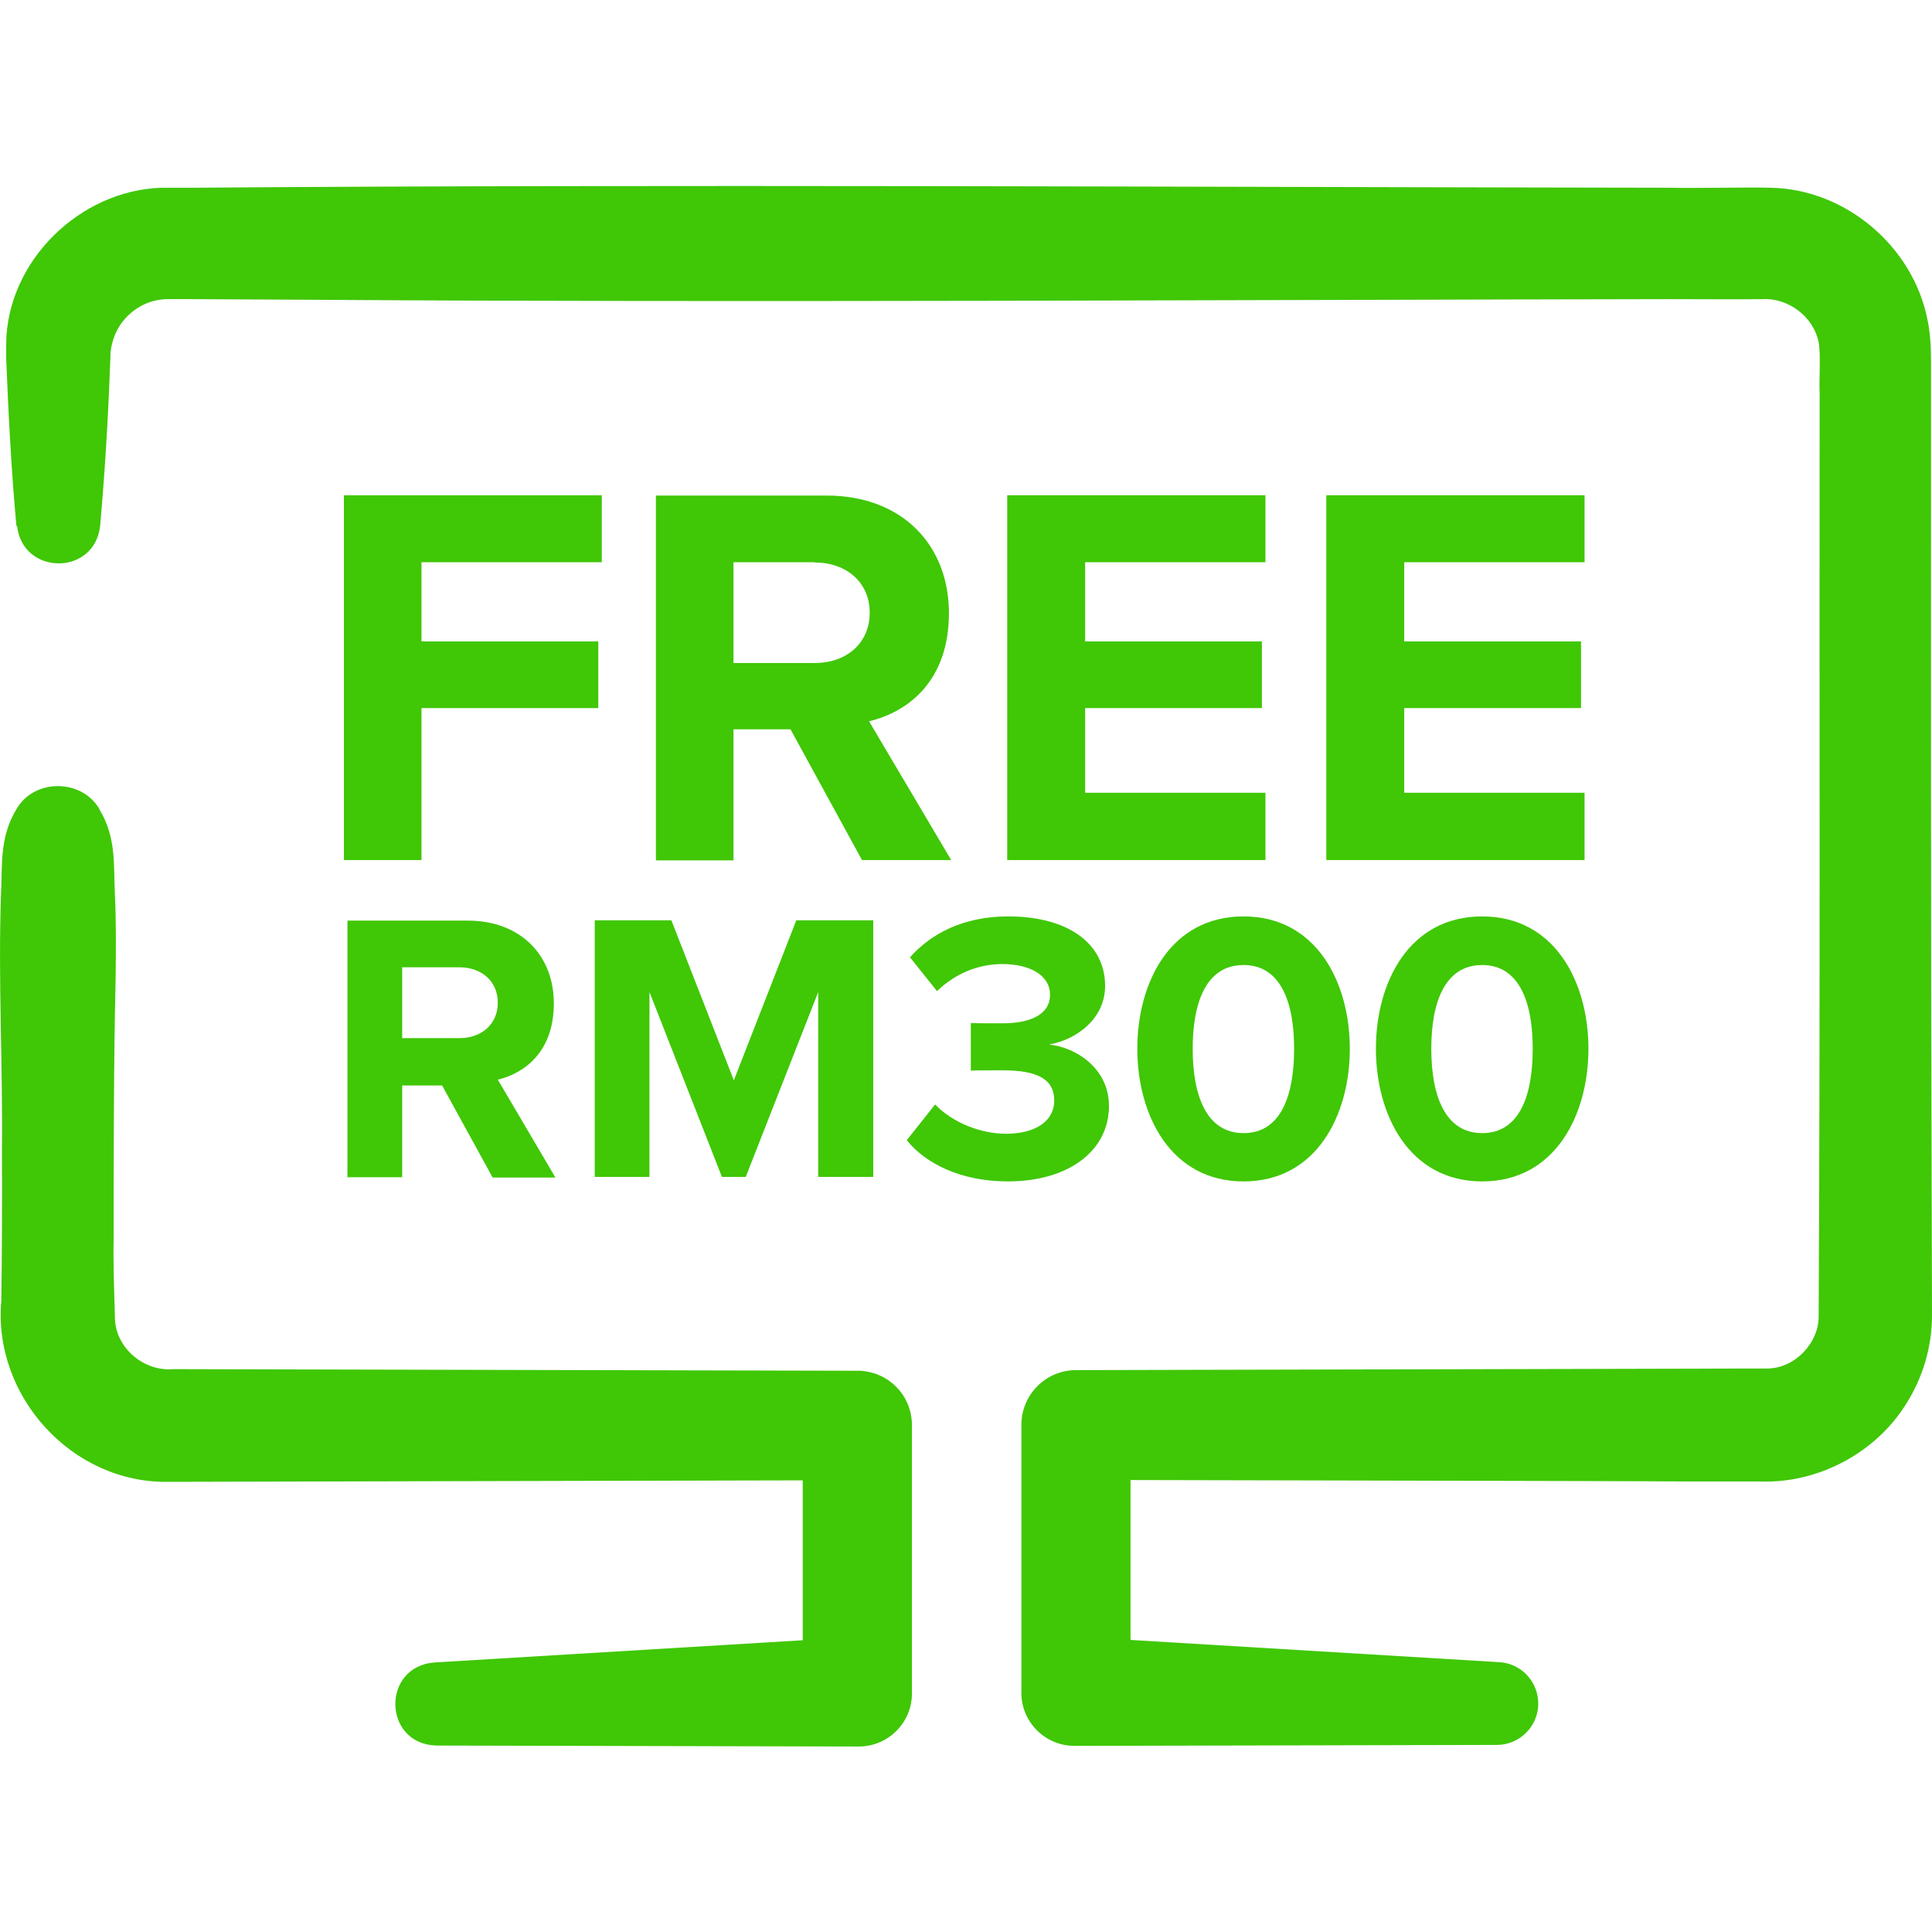
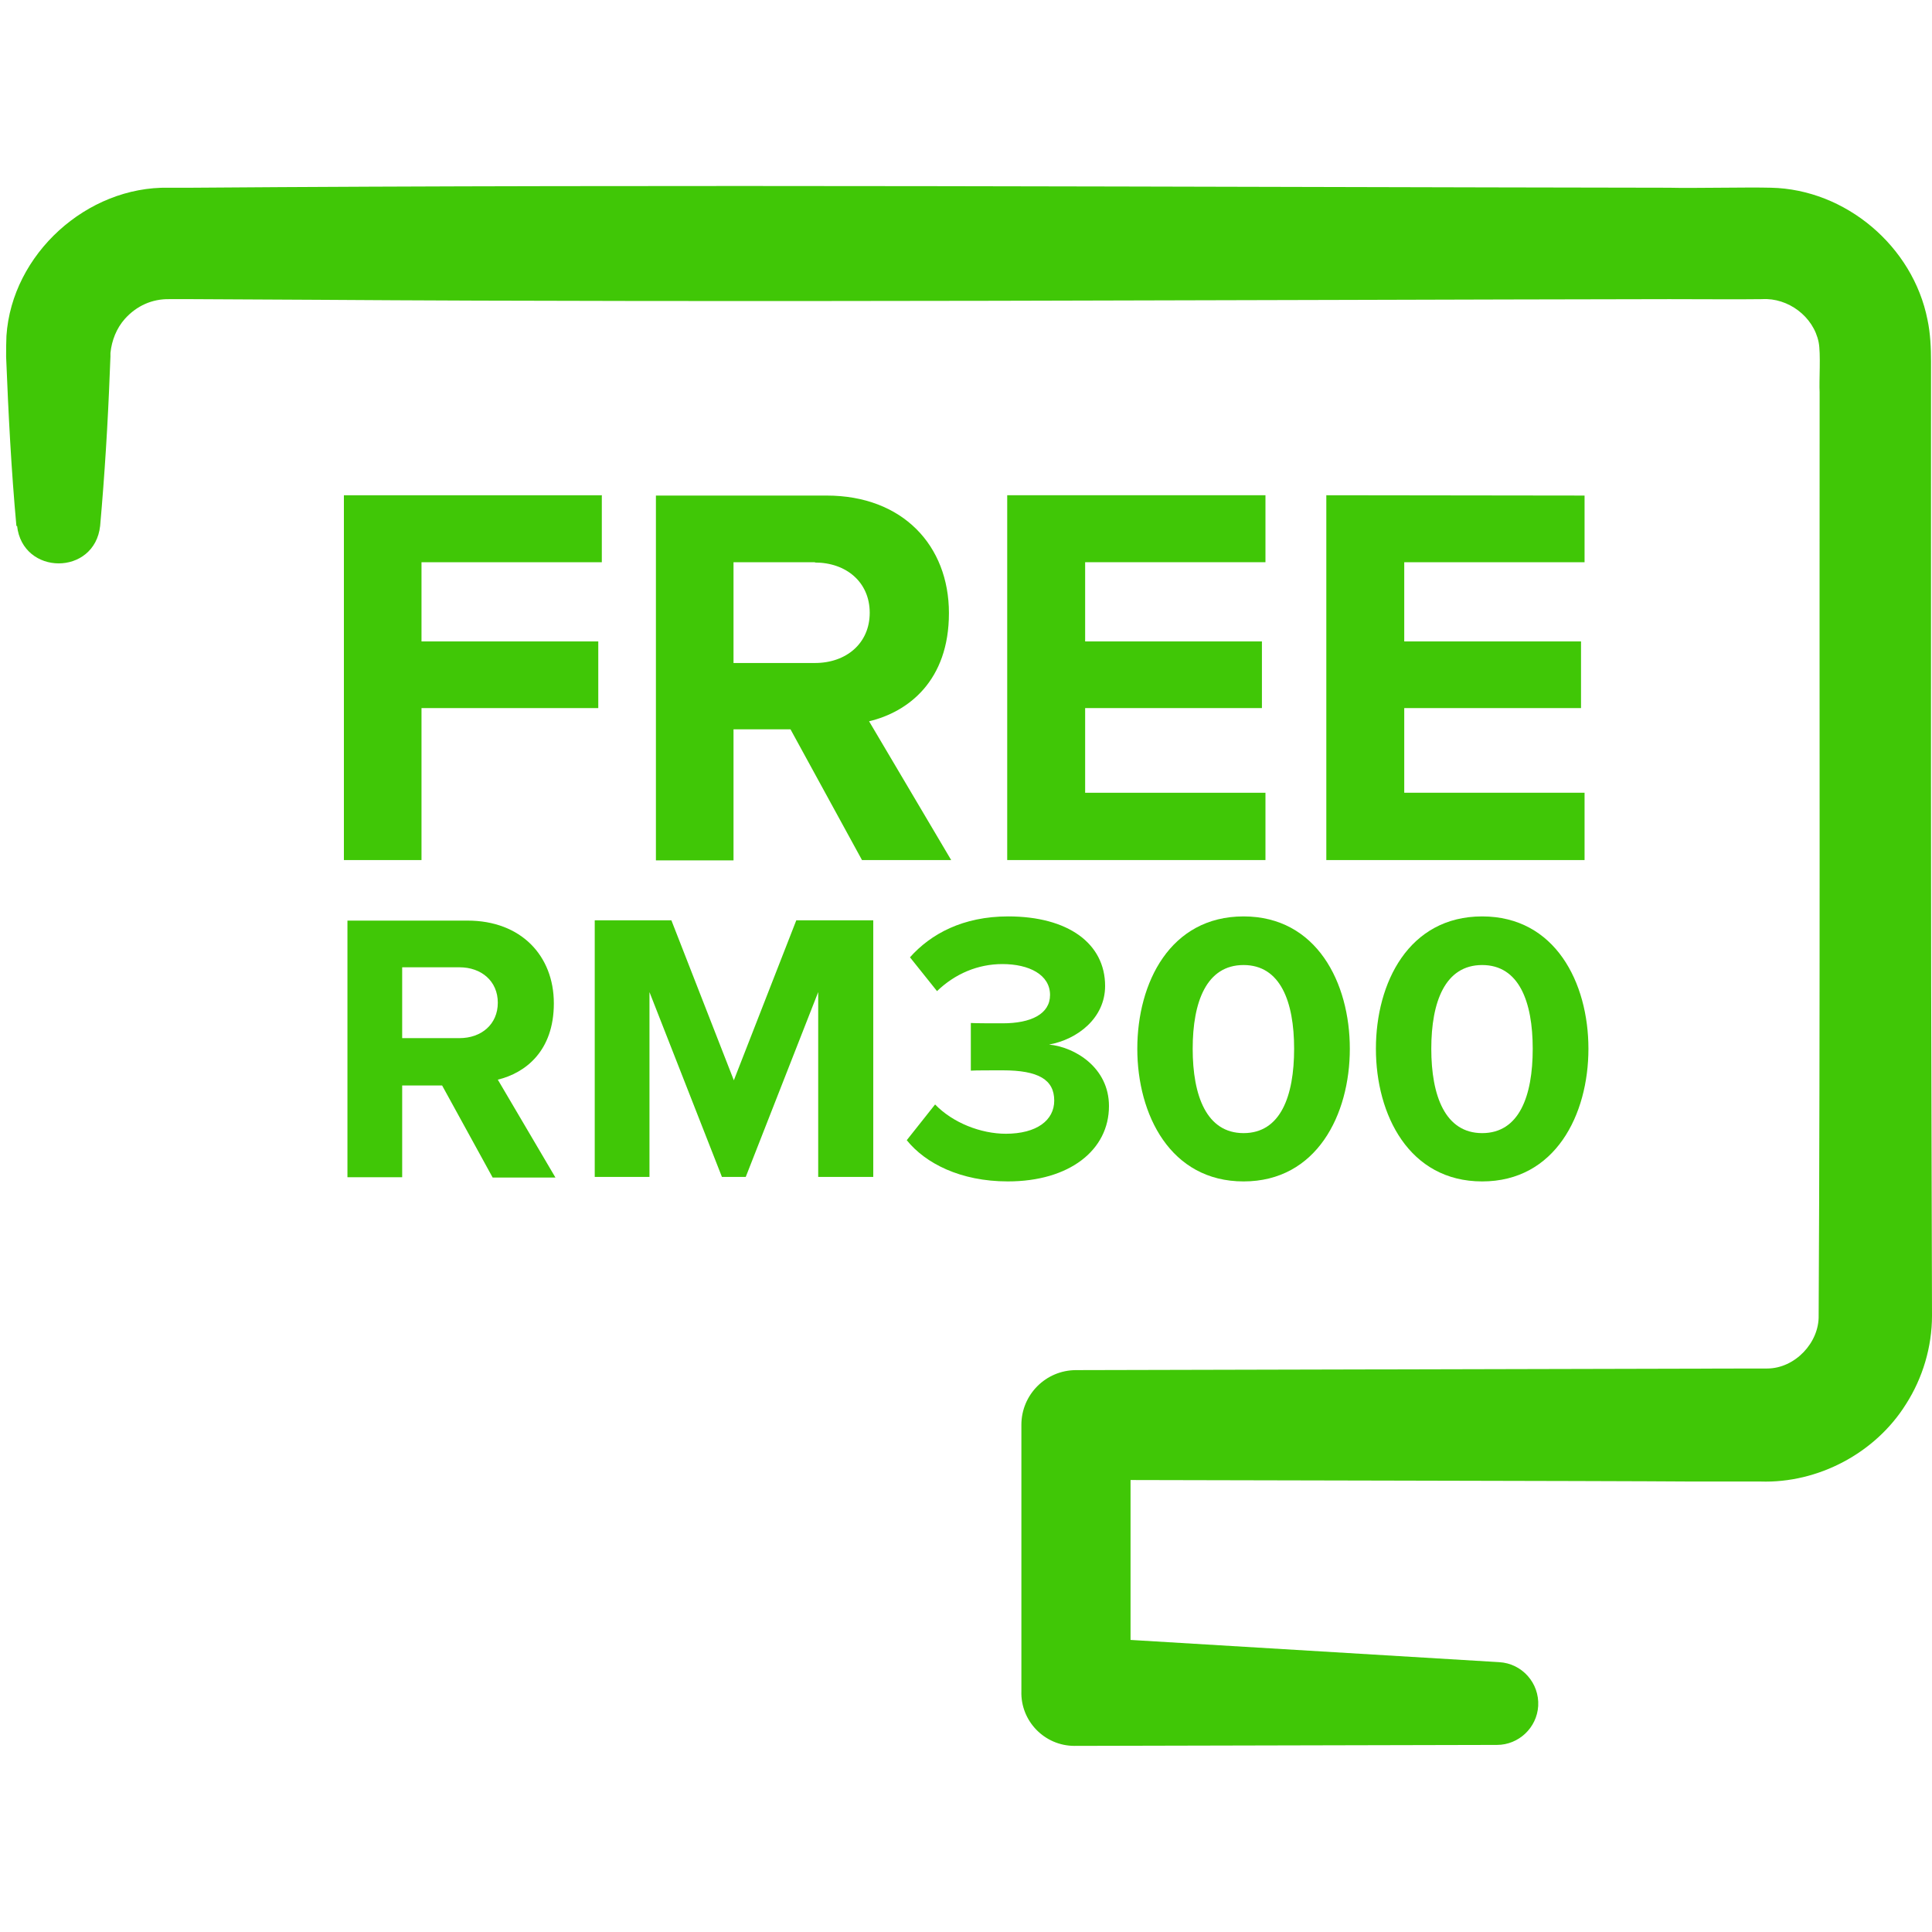
<svg xmlns="http://www.w3.org/2000/svg" id="Layer_1" data-name="Layer 1" viewBox="0 0 60 60">
  <defs>
    <style>
      .cls-1 {
        fill: #40c706;
      }
    </style>
  </defs>
  <g>
    <path class="cls-1" d="M.51,16.34c-.16-1.74-.25-3.51-.32-5.26,0-.21,0-.45.01-.65.17-2.54,2.5-4.65,5.04-4.6,0,0,.24,0,.24,0h.48c14.47-.11,31.38-.02,45.87,0,.74.02,2.43-.02,3.17,0,2.32.05,4.41,1.82,4.86,4.1.09.42.11.88.11,1.3,0,8.4-.01,17.43.02,25.8,0,0,.01,3.83.01,3.83,0,.97-.29,1.94-.81,2.75-.95,1.52-2.73,2.46-4.52,2.4,0,0-.24,0-.24,0h-1.91c-2.4-.02-16.39-.04-19.11-.05,0,0,1.7-1.7,1.7-1.7v8.27l-1.65-1.7,13.1.79c.71.04,1.25.65,1.21,1.36-.04.68-.61,1.21-1.28,1.21l-13.12.03c-.93,0-1.68-.77-1.65-1.7v-8.27c0-.94.76-1.7,1.7-1.7,4.15-.01,17.07-.04,21.03-.05h.24c.08,0,.17,0,.19,0,.86,0,1.62-.8,1.6-1.65.05-9.35.02-19.29.03-28.67-.02-.36.04-1.2-.03-1.55-.16-.8-.95-1.39-1.76-1.34-.57.01-2.26,0-2.87,0-13.07.02-28.99.11-42.05.02,0,0-3.82-.02-3.82-.02h-.48s-.24,0-.24,0c-.54-.01-1.02.21-1.38.61-.26.29-.41.67-.45,1.06v.11s-.02.48-.02.48c-.06,1.59-.16,3.2-.3,4.78-.17,1.56-2.41,1.55-2.58,0h0Z" />
-     <path class="cls-1" d="M3.09,25.14c.54.89.43,1.77.48,2.66.04.89.03,1.77.02,2.66-.06,2.55-.06,5.4-.06,7.97-.02.75.02,1.79.04,2.54.04.91.91,1.63,1.81,1.55,0,0,21.24.05,21.25.05.94,0,1.7.76,1.69,1.7v8.27c.03.93-.72,1.7-1.65,1.7l-13.12-.03c-1.66-.05-1.71-2.44-.07-2.58,0,0,13.1-.79,13.1-.79l-1.65,1.7v-8.27l1.7,1.7-21.24.05h-.17c-2.98.05-5.44-2.66-5.18-5.61.02-1.24.03-3.38.02-4.65.03-2.66-.12-5.31-.03-7.97.05-.89-.06-1.77.48-2.66.55-.96,2.03-.95,2.58,0h0Z" />
  </g>
  <g>
    <g>
      <path class="cls-1" d="M12.49,33.7v2.86h-1.7v-7.97h3.73c1.66,0,2.68,1.09,2.68,2.57s-.88,2.16-1.74,2.37l1.79,3.04h-1.95l-1.57-2.86h-1.24ZM14.27,30.04h-1.78v2.2h1.78c.68,0,1.19-.43,1.19-1.1s-.51-1.1-1.19-1.1Z" />
      <path class="cls-1" d="M23.16,36.55h-.74l-2.25-5.74v5.74h-1.7v-7.97h2.38l1.94,4.97,1.94-4.97h2.39v7.97h-1.71v-5.74l-2.25,5.74Z" />
      <path class="cls-1" d="M31.23,35.21c.97,0,1.51-.42,1.51-1.03,0-.65-.49-.94-1.6-.94-.33,0-.87,0-.99.01v-1.48c.14.01.69.01.99.01.88,0,1.47-.29,1.47-.88,0-.63-.65-.96-1.48-.96-.76,0-1.47.3-2.03.84l-.84-1.05c.65-.73,1.65-1.27,3.05-1.27,1.86,0,3.01.84,3.01,2.16,0,1-.86,1.66-1.74,1.82.81.08,1.86.72,1.86,1.91,0,1.37-1.23,2.34-3.14,2.34-1.47,0-2.56-.56-3.14-1.28l.88-1.11c.55.57,1.42.91,2.2.91Z" />
      <path class="cls-1" d="M38.62,28.46c2.27,0,3.3,2.06,3.3,4.11s-1.03,4.12-3.3,4.12-3.3-2.07-3.3-4.12,1.02-4.11,3.3-4.11ZM38.62,29.97c-1.15,0-1.58,1.14-1.58,2.6s.43,2.62,1.58,2.62,1.57-1.15,1.57-2.62-.43-2.6-1.57-2.6Z" />
      <path class="cls-1" d="M46.03,28.46c2.27,0,3.3,2.06,3.3,4.11s-1.03,4.12-3.3,4.12-3.3-2.07-3.3-4.12,1.02-4.11,3.3-4.11ZM46.03,29.97c-1.15,0-1.58,1.14-1.58,2.6s.43,2.62,1.58,2.62,1.57-1.15,1.57-2.62-.43-2.6-1.57-2.6Z" />
    </g>
    <g>
      <path class="cls-1" d="M18.69,15.39v2.07h-5.6v2.46h5.49v2.07h-5.49v4.72h-2.41v-11.33h8.02Z" />
      <path class="cls-1" d="M22.78,22.66v4.06h-2.41v-11.33h5.3c2.36,0,3.8,1.55,3.8,3.65s-1.26,3.07-2.48,3.36l2.55,4.31h-2.77l-2.22-4.06h-1.77ZM25.31,17.46h-2.53v3.13h2.53c.97,0,1.7-.61,1.7-1.56s-.73-1.56-1.7-1.56Z" />
      <path class="cls-1" d="M39.3,15.39v2.07h-5.6v2.46h5.49v2.07h-5.49v2.63h5.6v2.09h-8.02v-11.33h8.02Z" />
-       <path class="cls-1" d="M49.21,15.39v2.07h-5.6v2.46h5.49v2.07h-5.49v2.63h5.6v2.09h-8.02v-11.33h8.02Z" />
+       <path class="cls-1" d="M49.21,15.39v2.07h-5.6v2.46h5.49v2.07h-5.49v2.63h5.6v2.09h-8.02v-11.33Z" />
    </g>
  </g>
</svg>